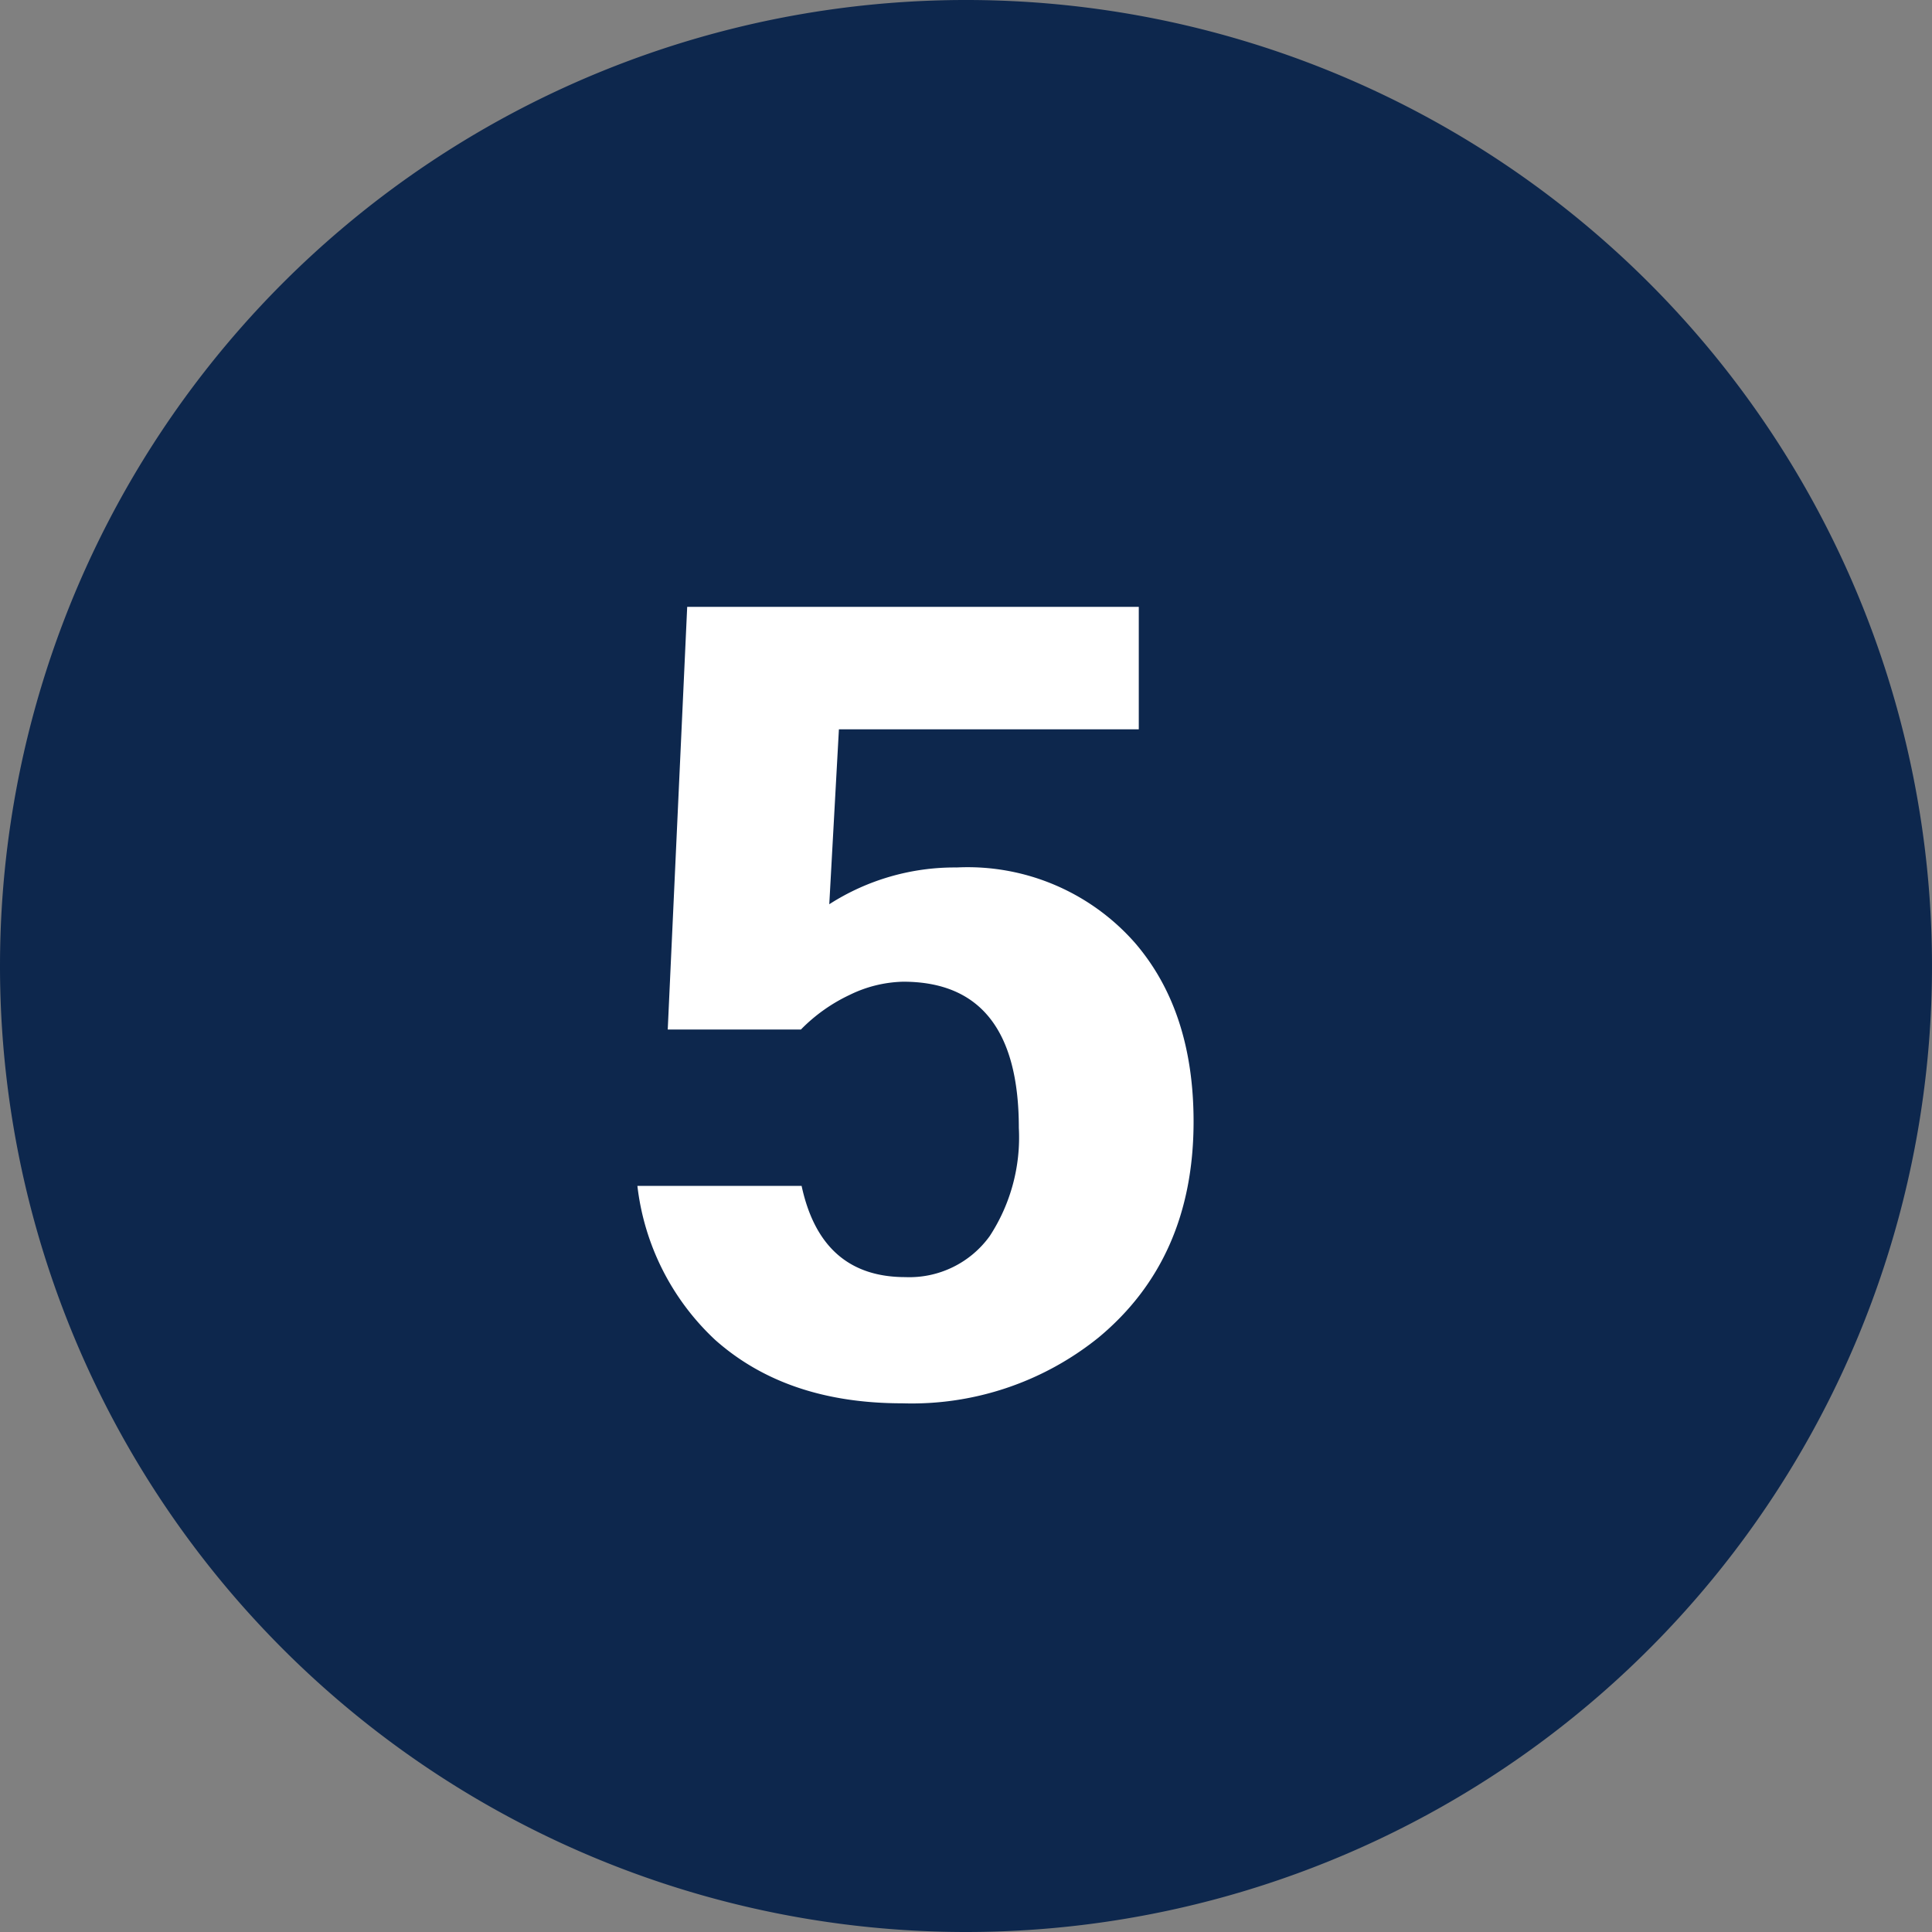
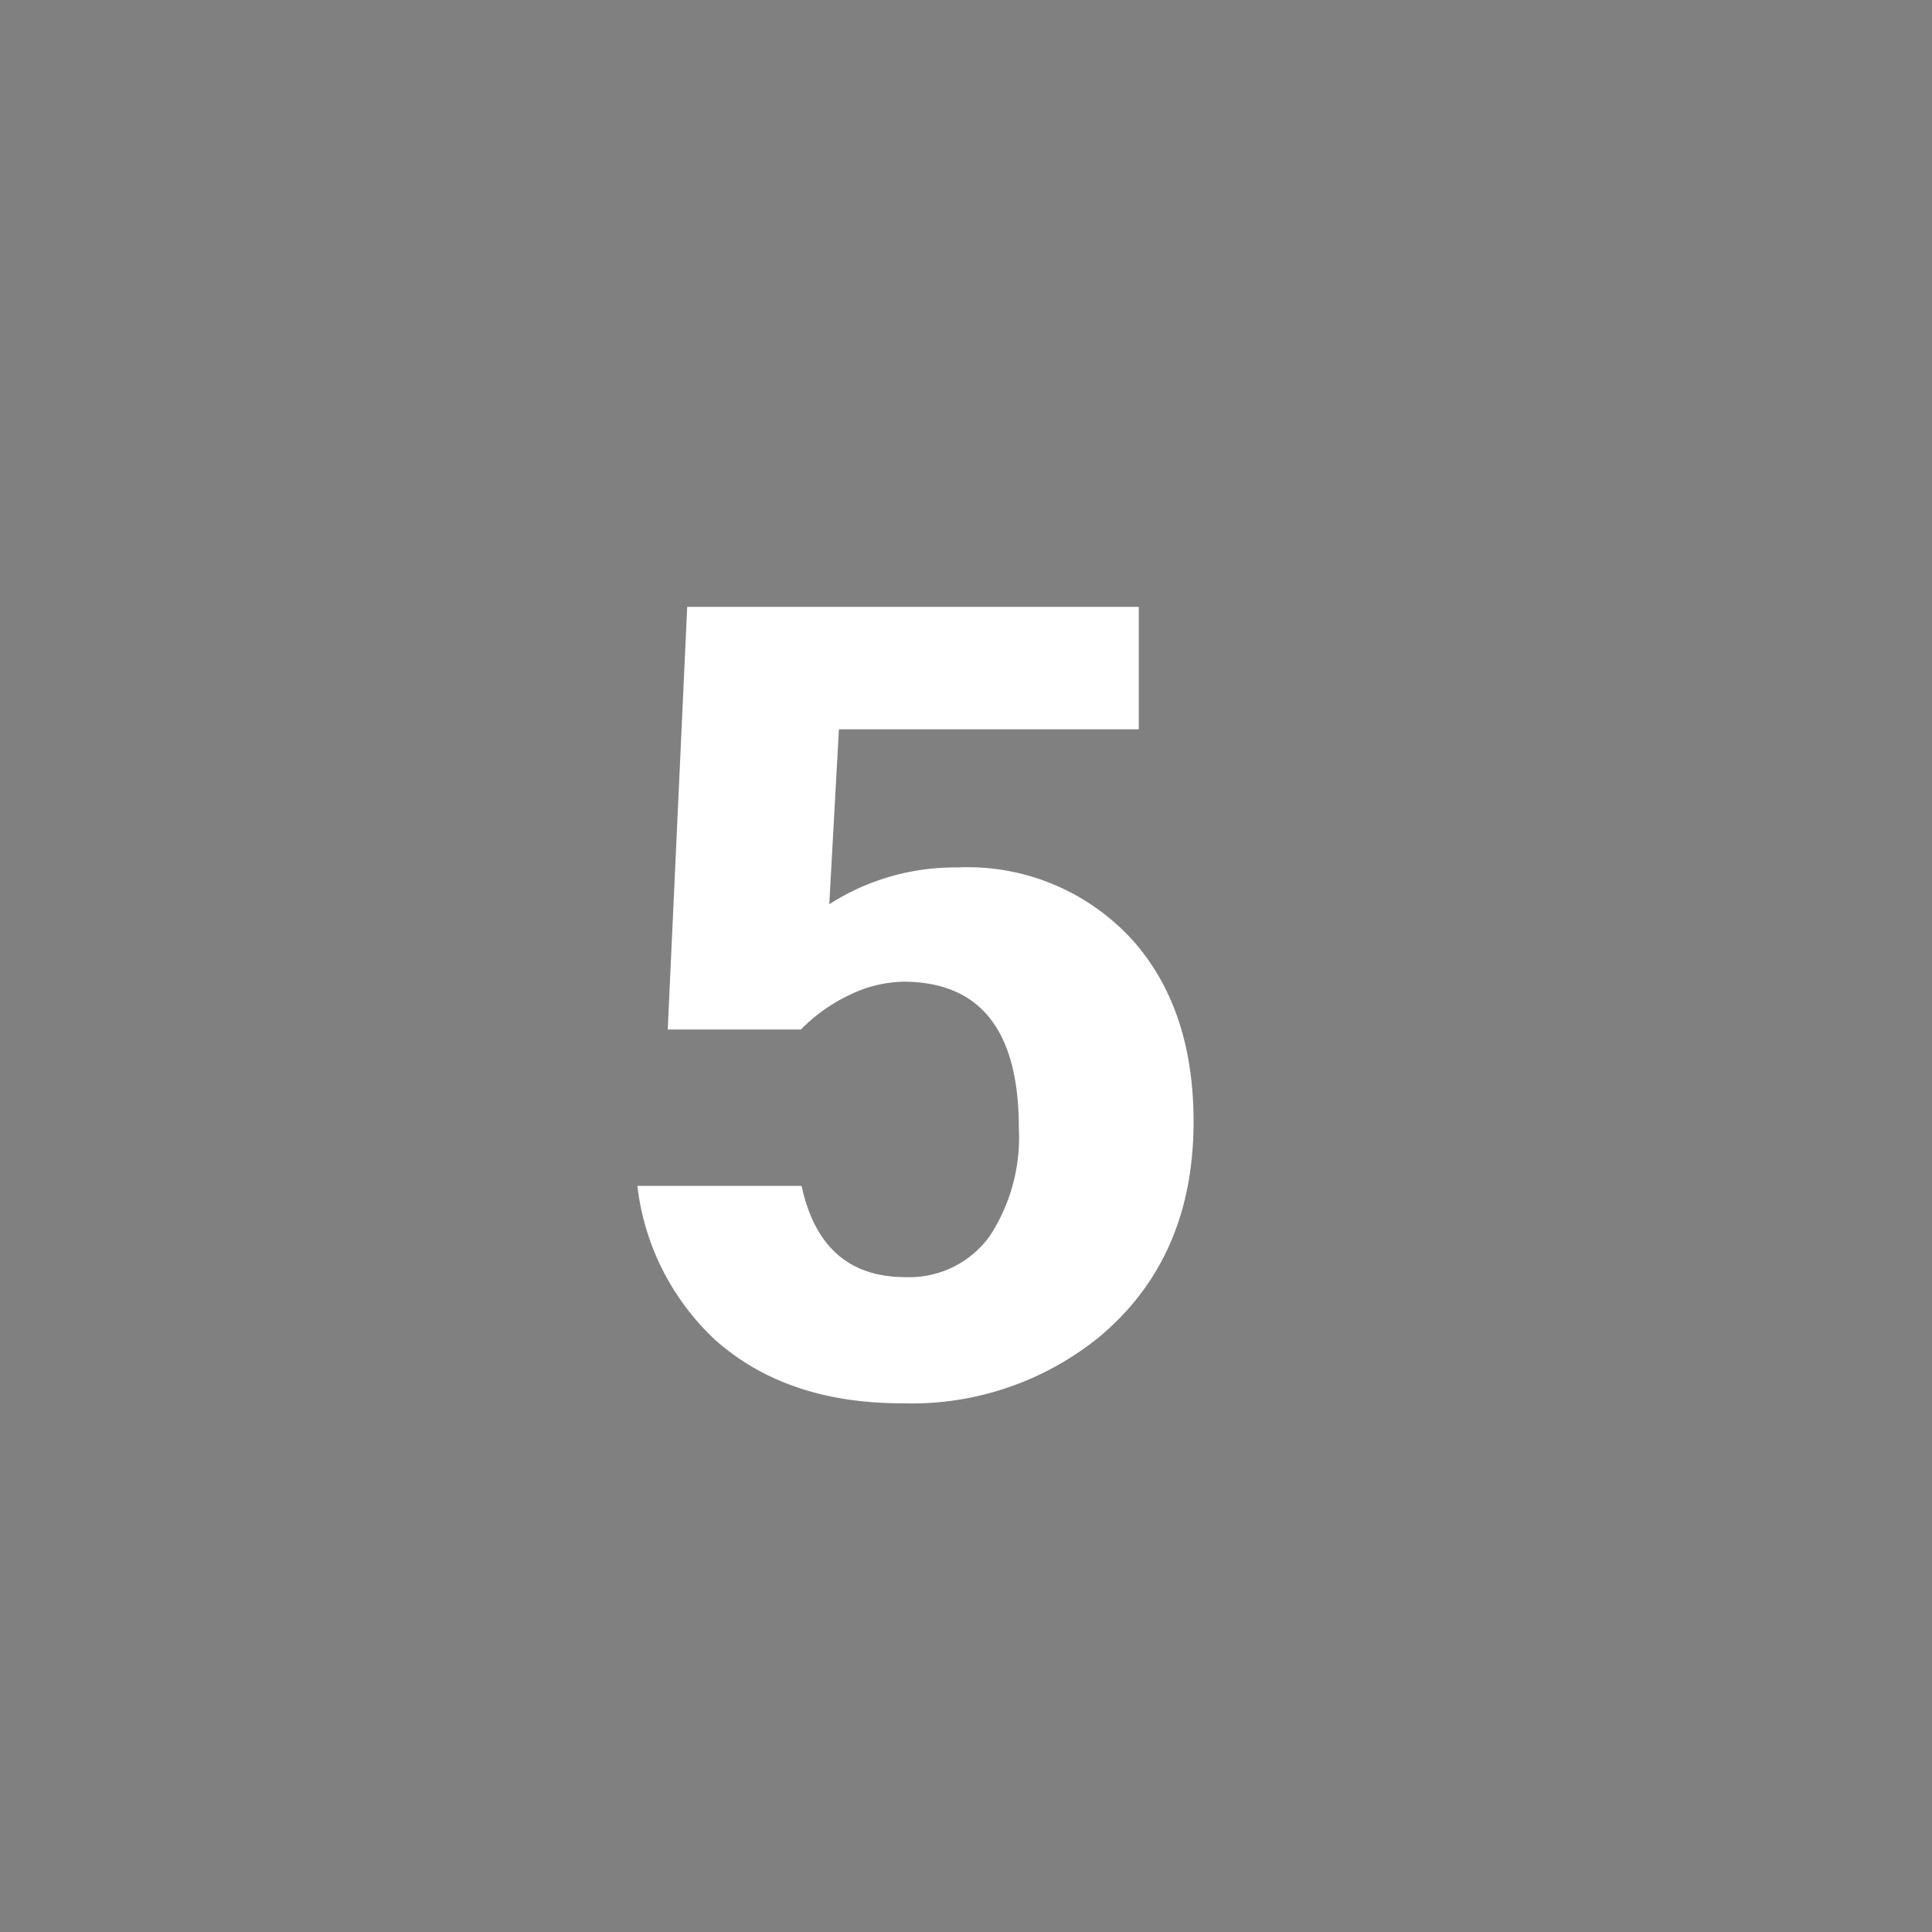
<svg xmlns="http://www.w3.org/2000/svg" width="108.24" height="108.24" viewBox="0 0 108.24 108.24">
  <rect x="0" y="0" width="108.24" height="108.24" fill="#808080" stroke="none" />
  <defs>
    <style>.cls-1{fill:#0d274d;}.cls-2{fill:#fff;}</style>
  </defs>
  <g id="Layer_2" data-name="Layer 2">
    <g id="Layer_1-2" data-name="Layer 1">
-       <path class="cls-1" d="M54.12,108.24A54.12,54.12,0,1,0,0,54.12a54.12,54.12,0,0,0,54.12,54.12" />
      <path class="cls-2" d="M35.71,66.44h9.2q1.1,5.11,5.81,5.11a5.55,5.55,0,0,0,4.73-2.3,10.1,10.1,0,0,0,1.63-6.06Q57.08,55,50.6,55a7.16,7.16,0,0,0-3,.74,9.45,9.45,0,0,0-2.73,1.94H37.41L38.5,34H63.8v6.86H47l-.54,9.8a13,13,0,0,1,7.14-2.06,12.48,12.48,0,0,1,10,4.24q3.27,3.81,3.27,10,0,7.68-5.33,12.1a16.67,16.67,0,0,1-11,3.68c-4.32,0-7.8-1.18-10.47-3.55A14,14,0,0,1,35.71,66.44Z" />
    </g>
  </g>
</svg>